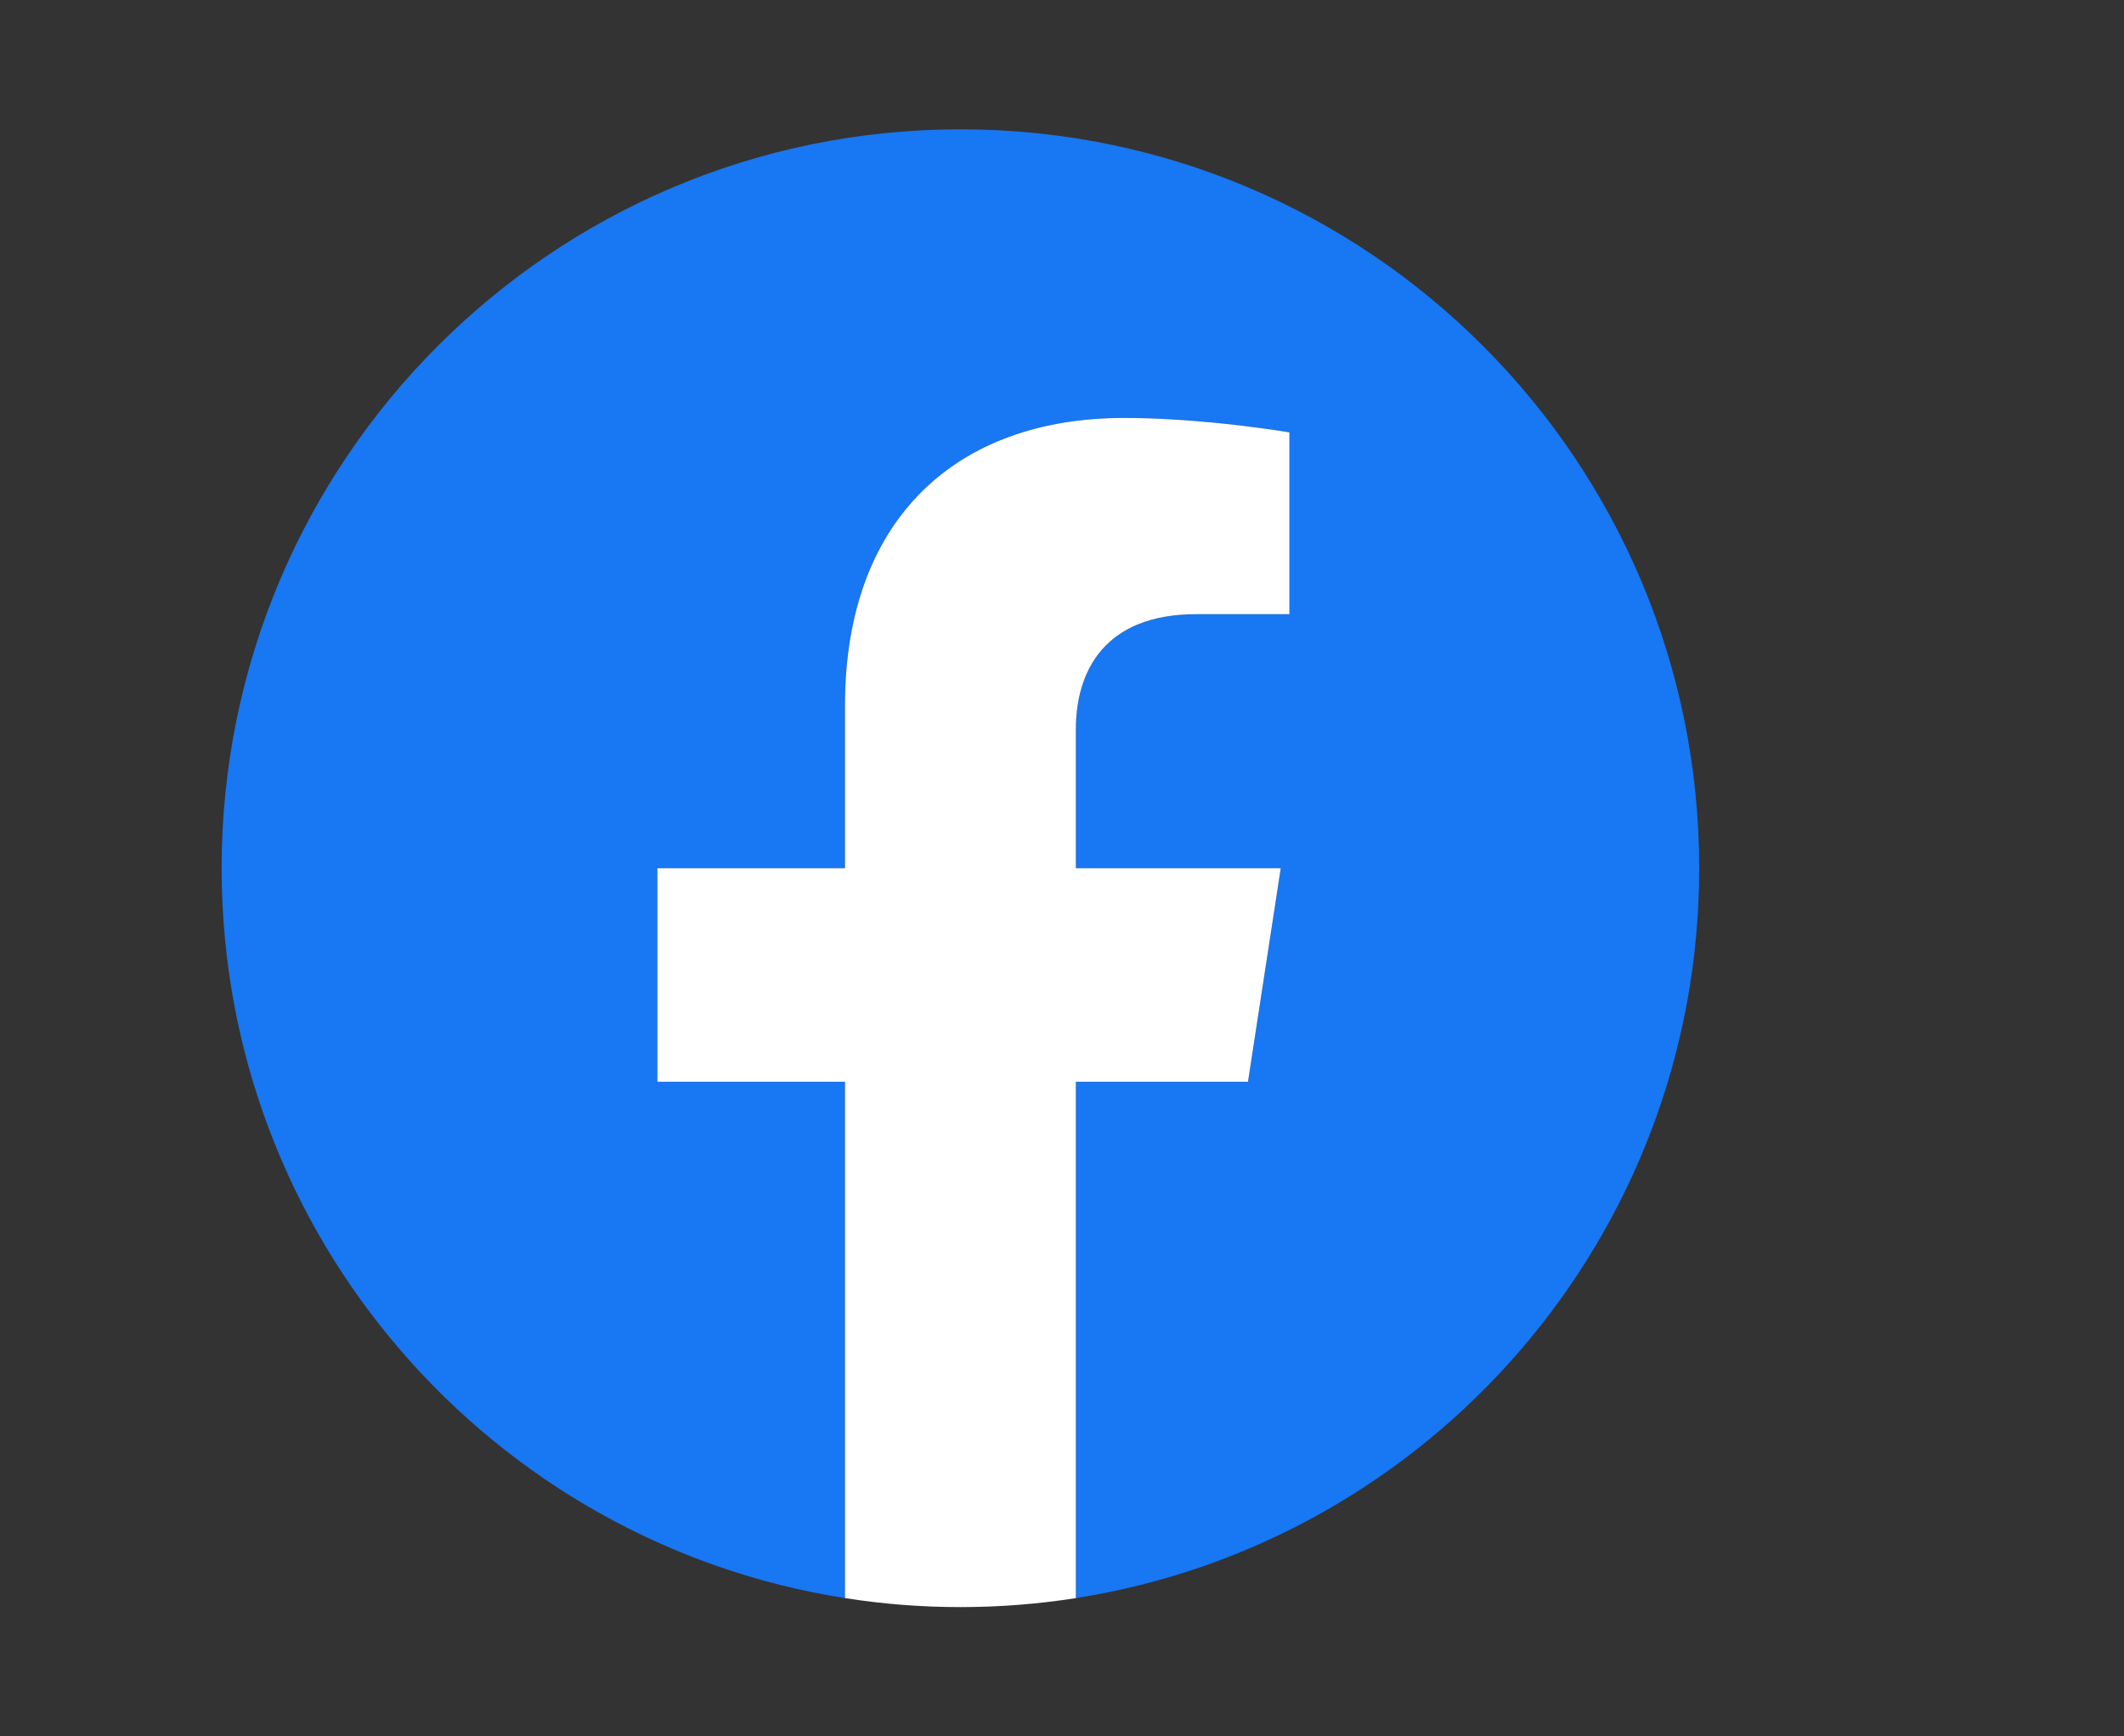
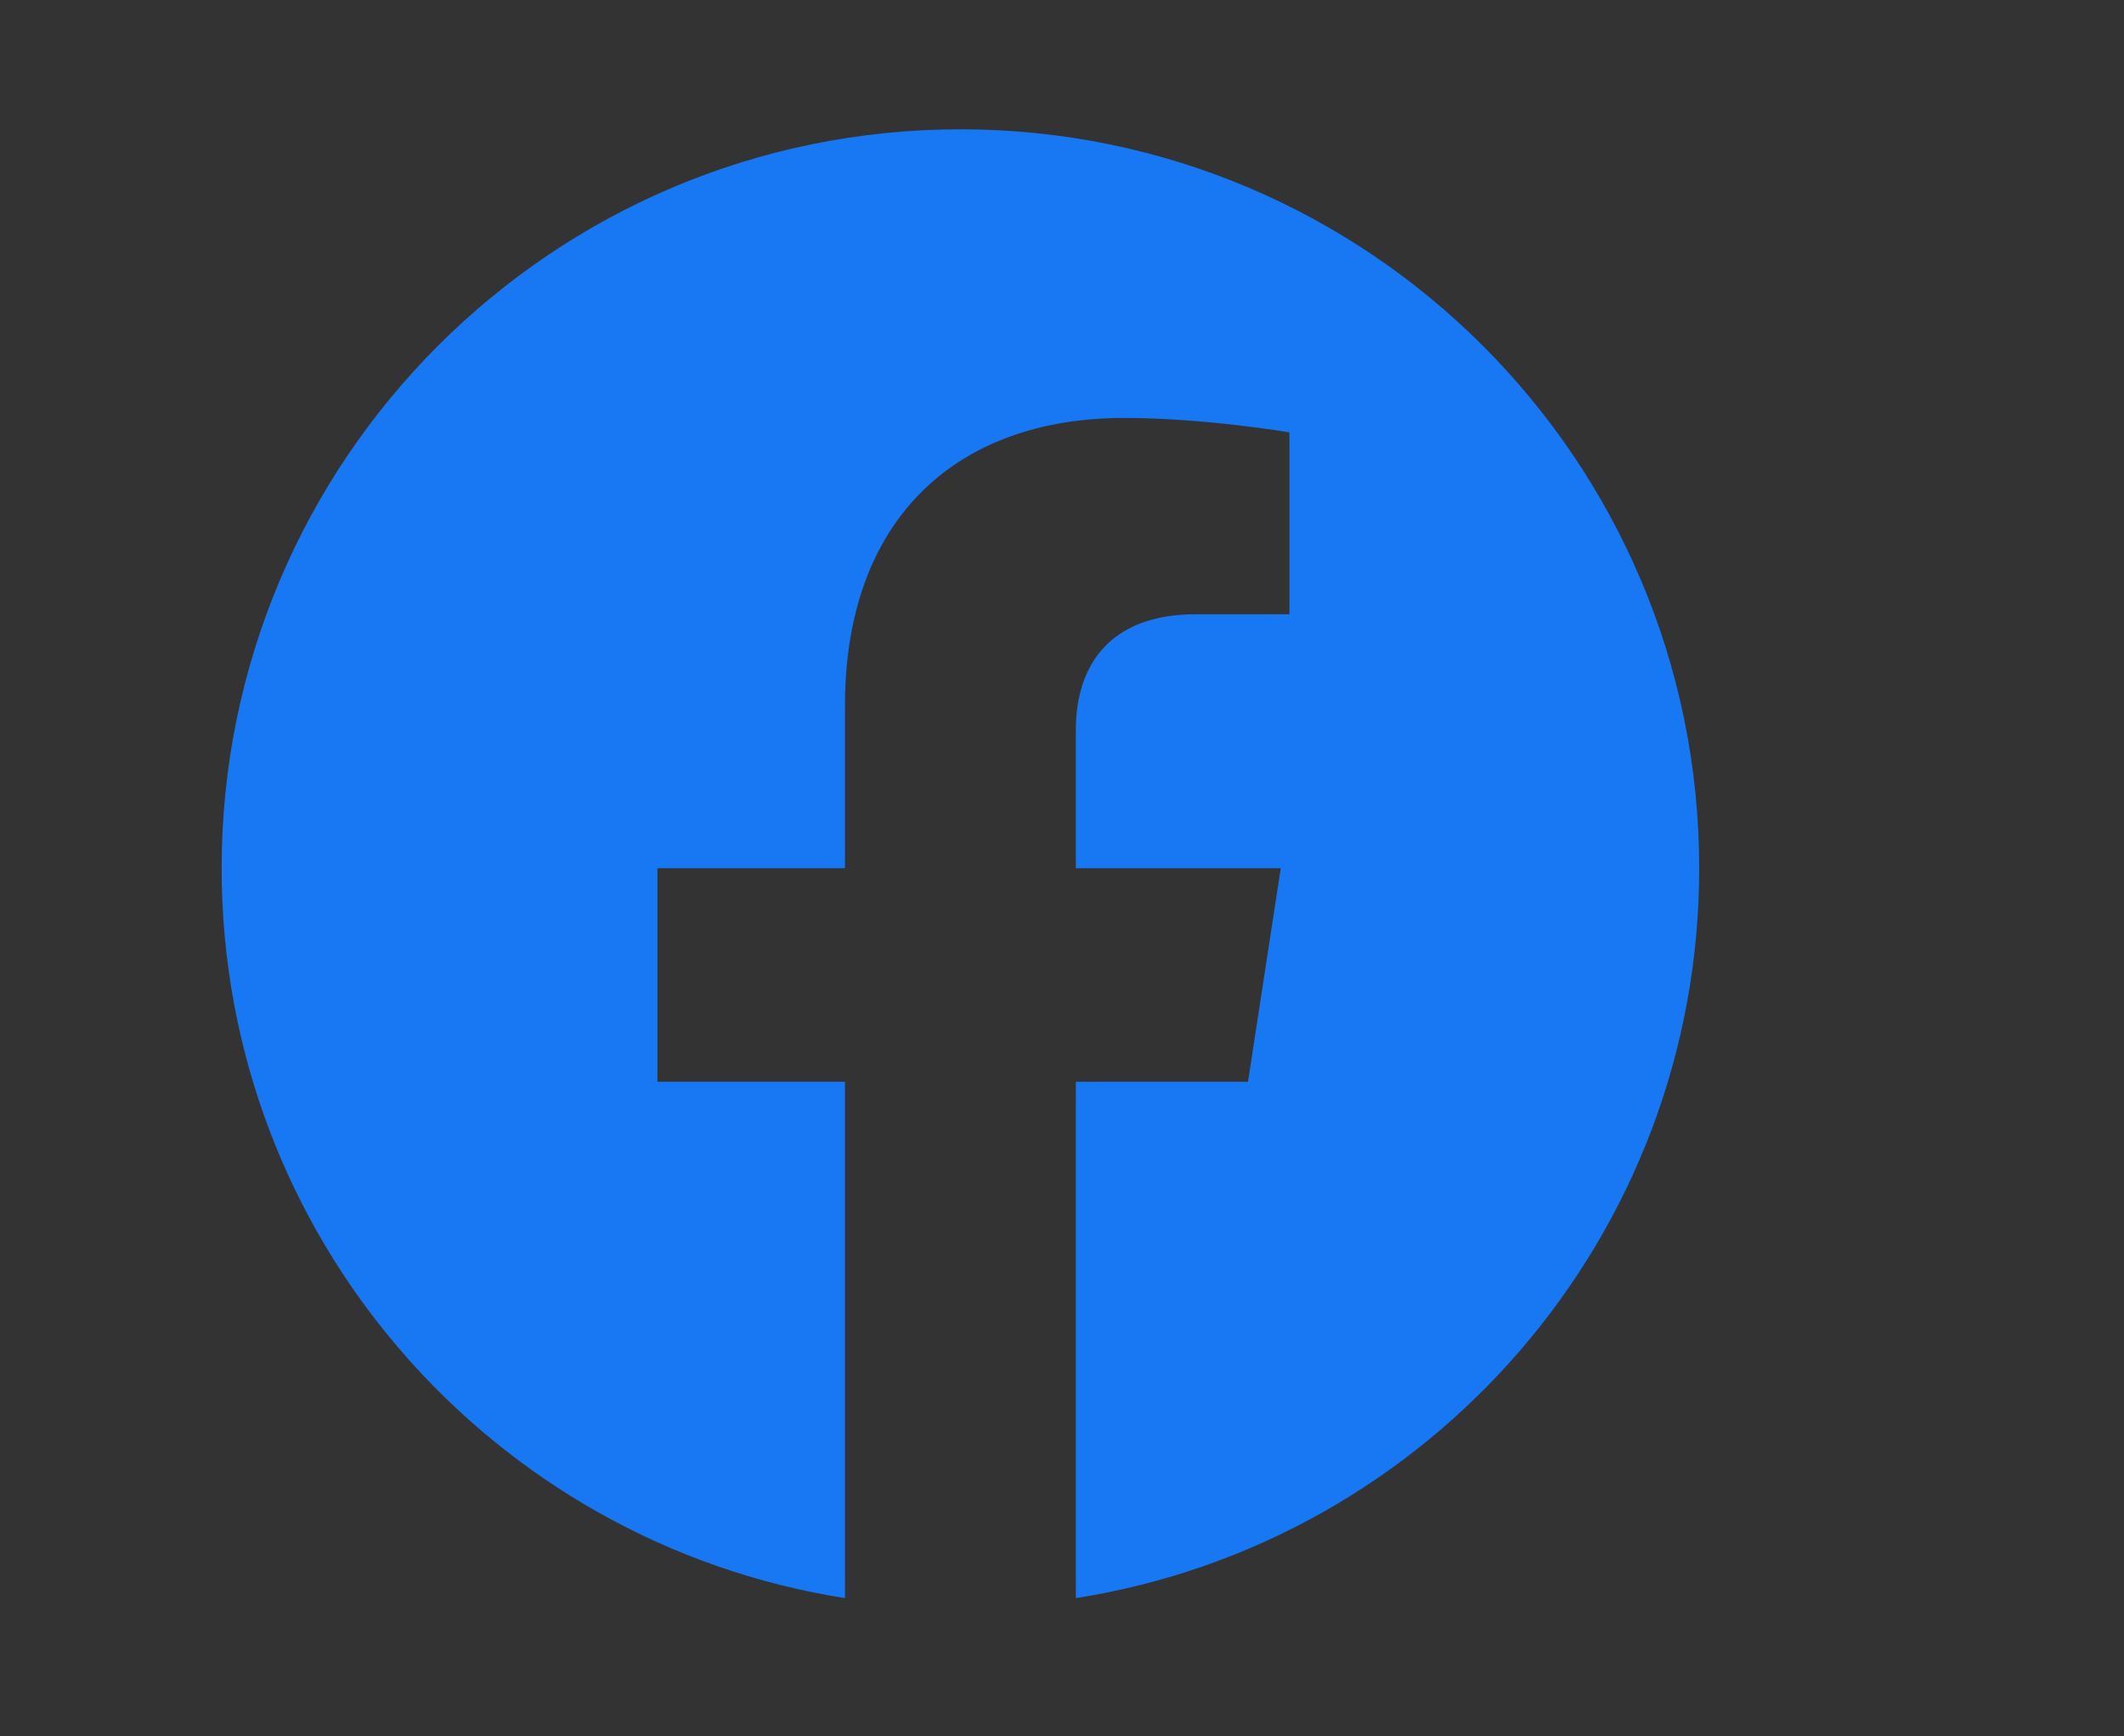
<svg xmlns="http://www.w3.org/2000/svg" xmlns:xlink="http://www.w3.org/1999/xlink" version="1.1" id="レイヤー_1" x="0px" y="0px" width="115px" height="94px" viewBox="0 0 115 94" style="enable-background:new 0 0 115 94;" xml:space="preserve">
  <rect x="0" y="0" width="115" height="94" fill="#333333" stroke="none" />
  <style type="text/css">
	.st0{clip-path:url(#SVGID_00000158013646052910166920000014122767327313652395_);}
	.st1{fill:#1877F2;}
	.st2{fill:#FFFFFF;}
</style>
  <g>
    <defs>
      <rect id="SVGID_1_" width="115" height="94" />
    </defs>
    <clipPath id="SVGID_00000131334048261328420690000018031814065003214496_">
      <use xlink:href="#SVGID_1_" style="overflow:visible;" />
    </clipPath>
    <g style="clip-path:url(#SVGID_00000131334048261328420690000018031814065003214496_);">
      <path class="st1" d="M92,47C92,24.909,74.091,7,52,7S12,24.909,12,47c0,19.965,14.627,36.513,33.75,39.514V58.562H35.594V47H45.75    v-8.812c0-10.025,5.972-15.562,15.109-15.562c4.376,0,8.954,0.781,8.954,0.781v9.844h-5.044c-4.969,0-6.519,3.083-6.519,6.247V47    h11.094L67.57,58.562h-9.32v27.951C77.373,83.513,92,66.965,92,47z" />
-       <path class="st2" d="M67.57,58.562L69.344,47H58.25v-7.503c0-3.163,1.55-6.247,6.519-6.247h5.044v-9.844    c0,0-4.578-0.781-8.954-0.781c-9.137,0-15.109,5.537-15.109,15.562V47H35.594v11.562H45.75v27.951C47.786,86.833,49.874,87,52,87    s4.214-0.167,6.25-0.486V58.562H67.57z" />
    </g>
  </g>
</svg>